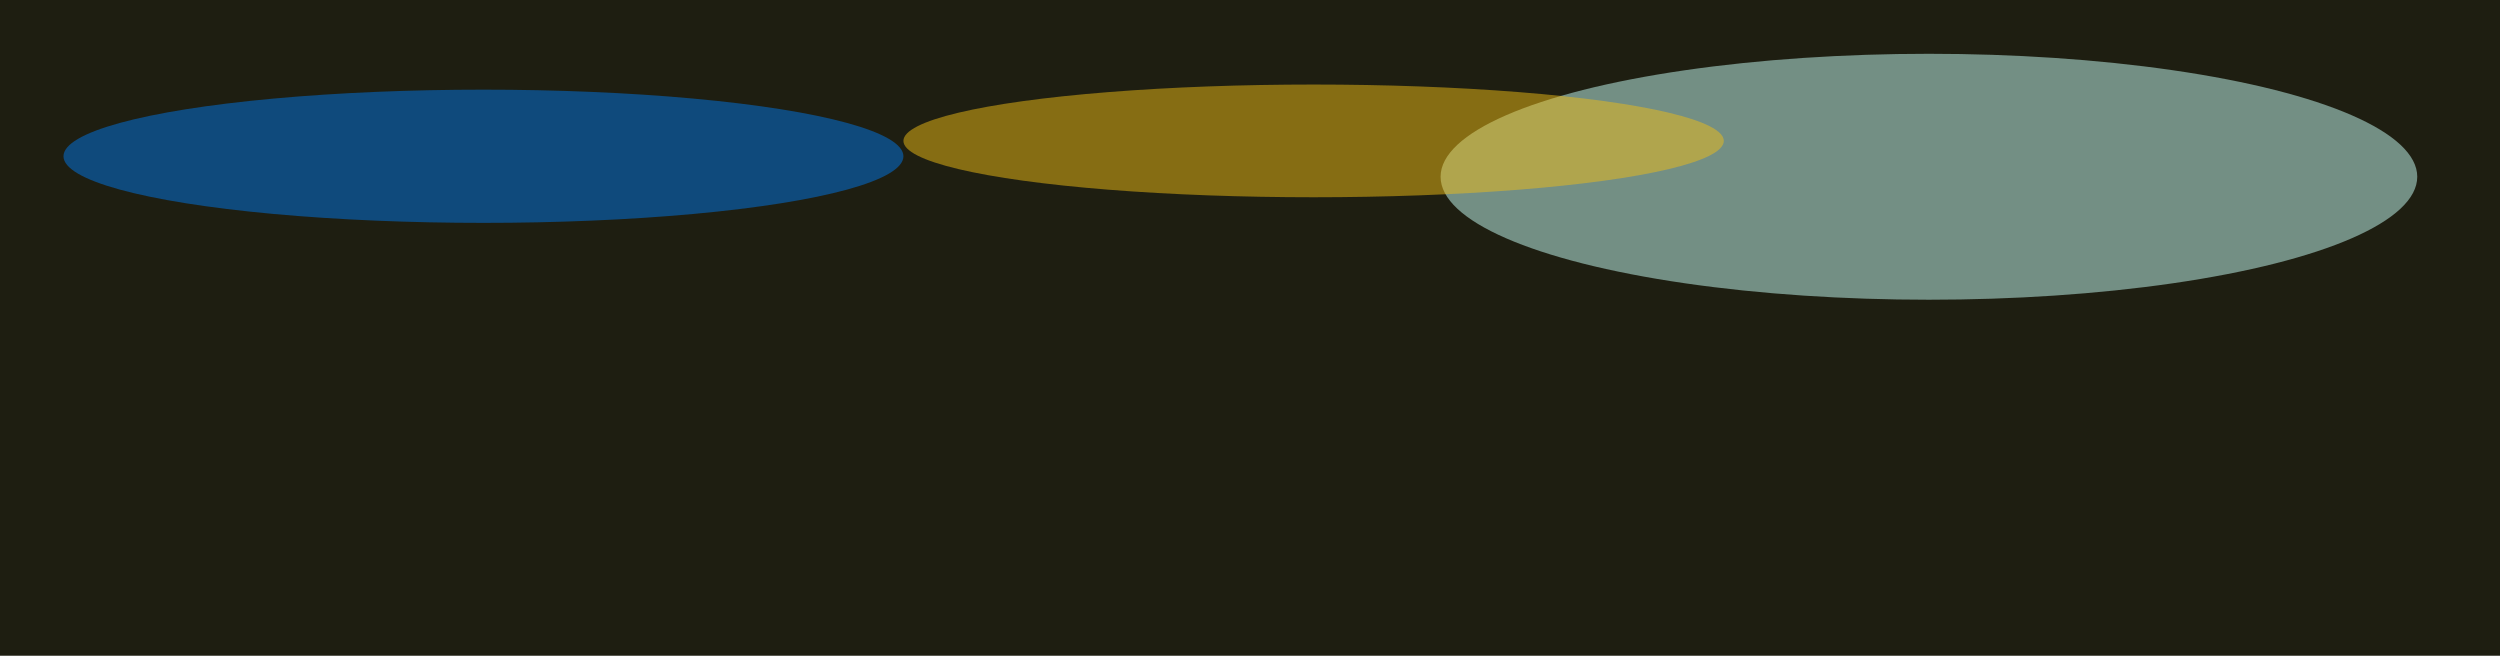
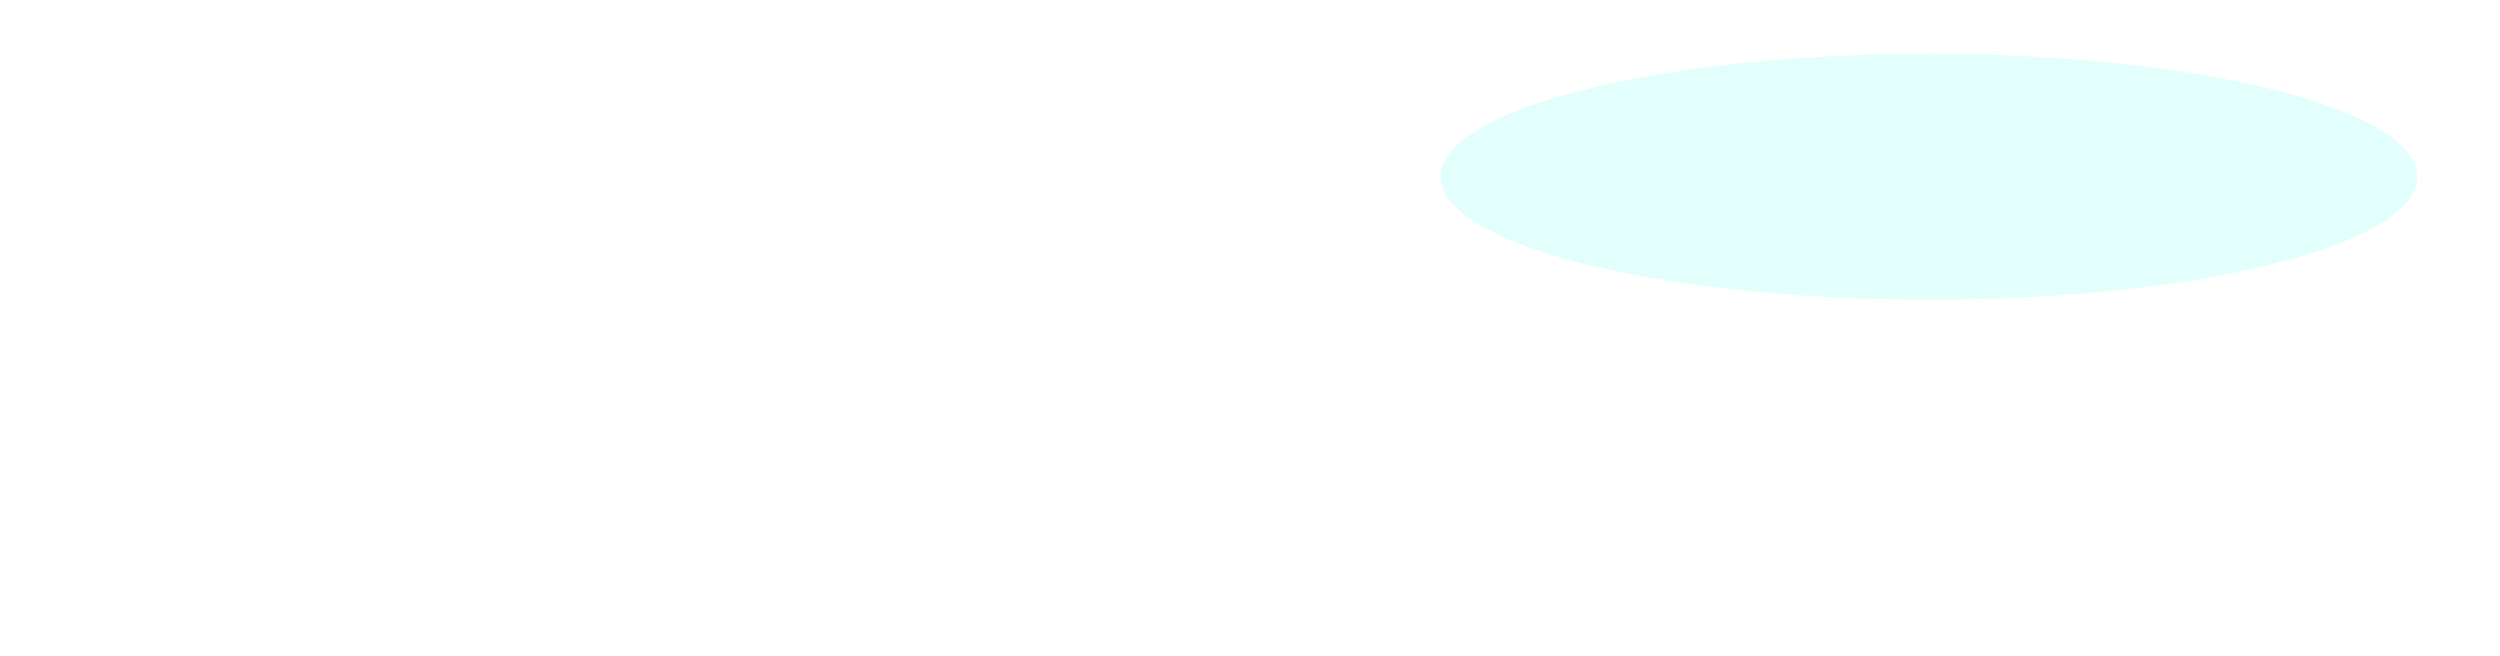
<svg xmlns="http://www.w3.org/2000/svg" version="1.1" viewBox="0 0 600 300" preserveAspectRatio="none" width="183" height="48">
  <filter id="b">
    <feGaussianBlur stdDeviation="60" />
  </filter>
-   <rect width="100%" height="100%" fill="#1e1e11" />
  <g filter="url(#b)">
    <g transform="scale(2.344) translate(0.5 0.5)">
      <ellipse fill="#c8fff8" fill-opacity="0.502" cx="197" cy="34" rx="50" ry="24" />
-       <ellipse fill="#edbc17" fill-opacity="0.502" cx="134" cy="27" rx="42" ry="11" />
-       <ellipse fill="#0077e8" fill-opacity="0.502" cx="49" cy="30" rx="43" ry="13" />
    </g>
  </g>
</svg>